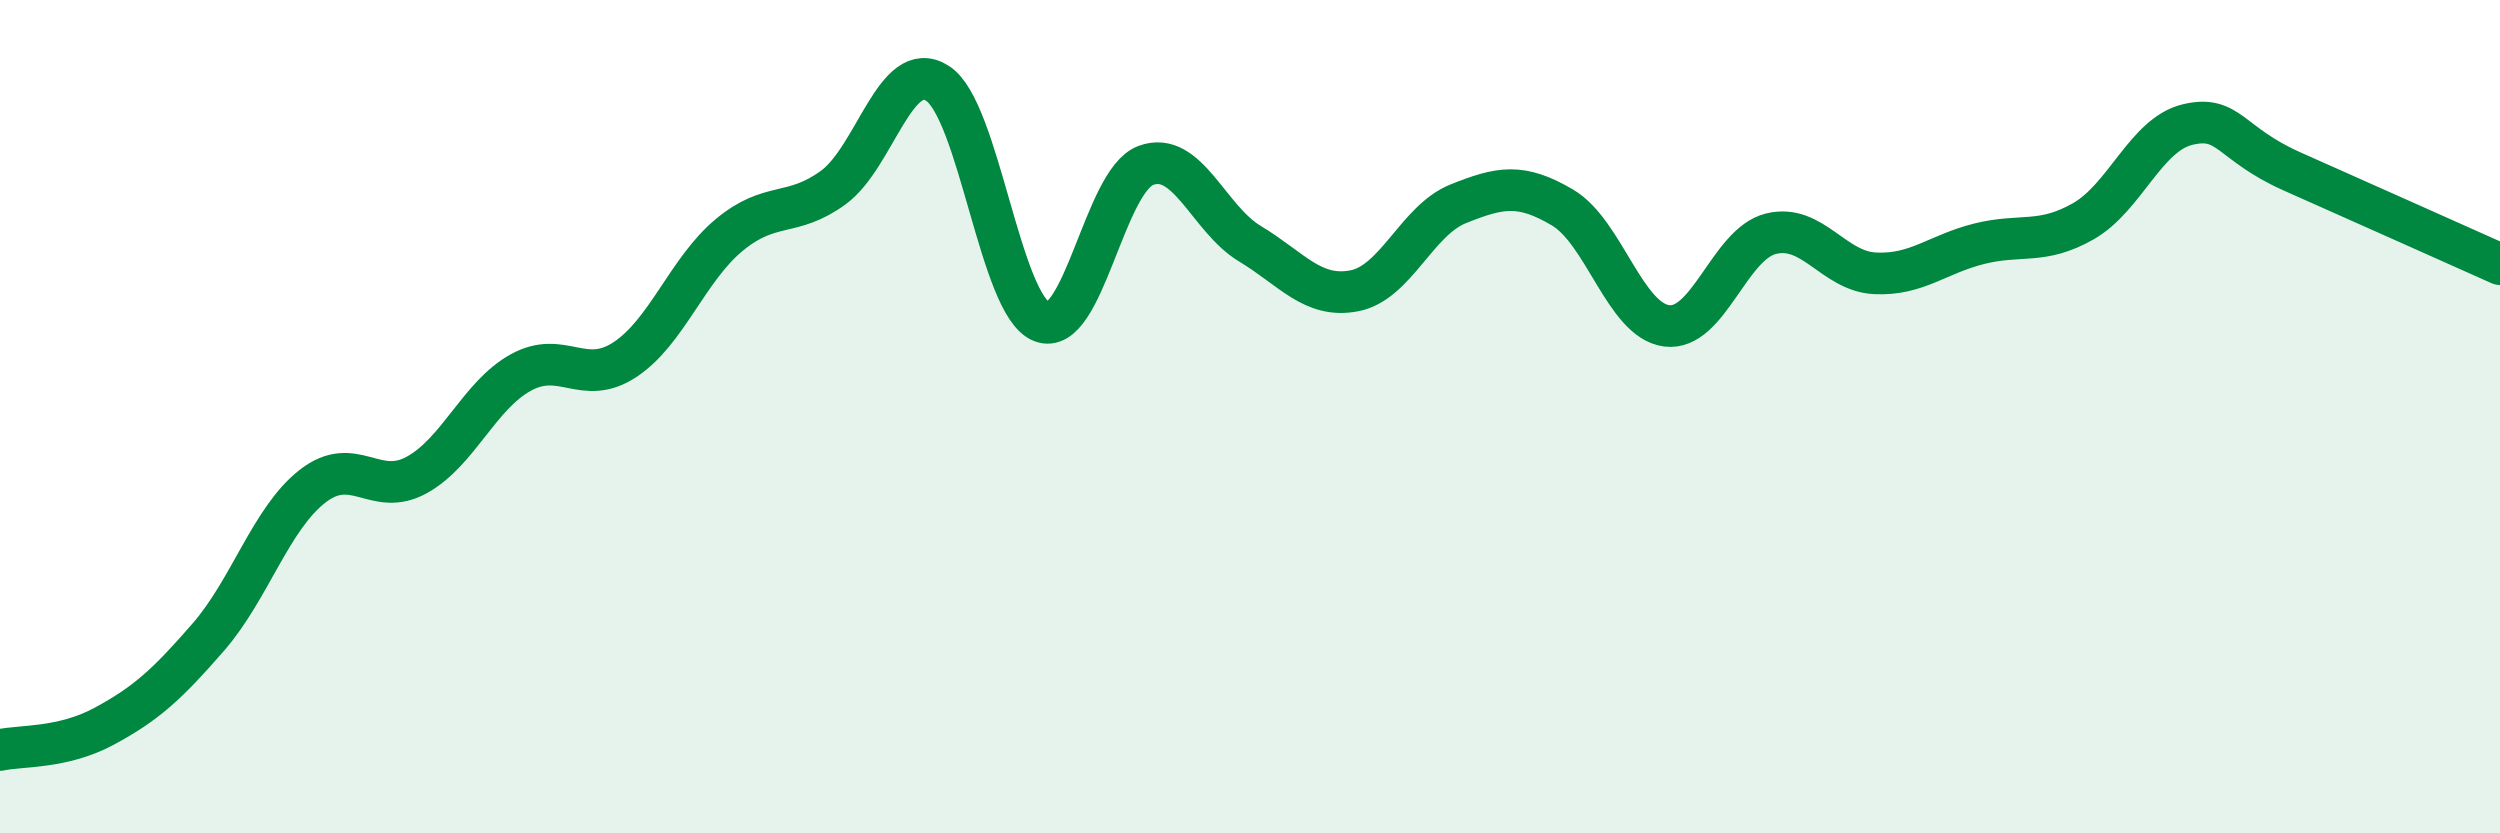
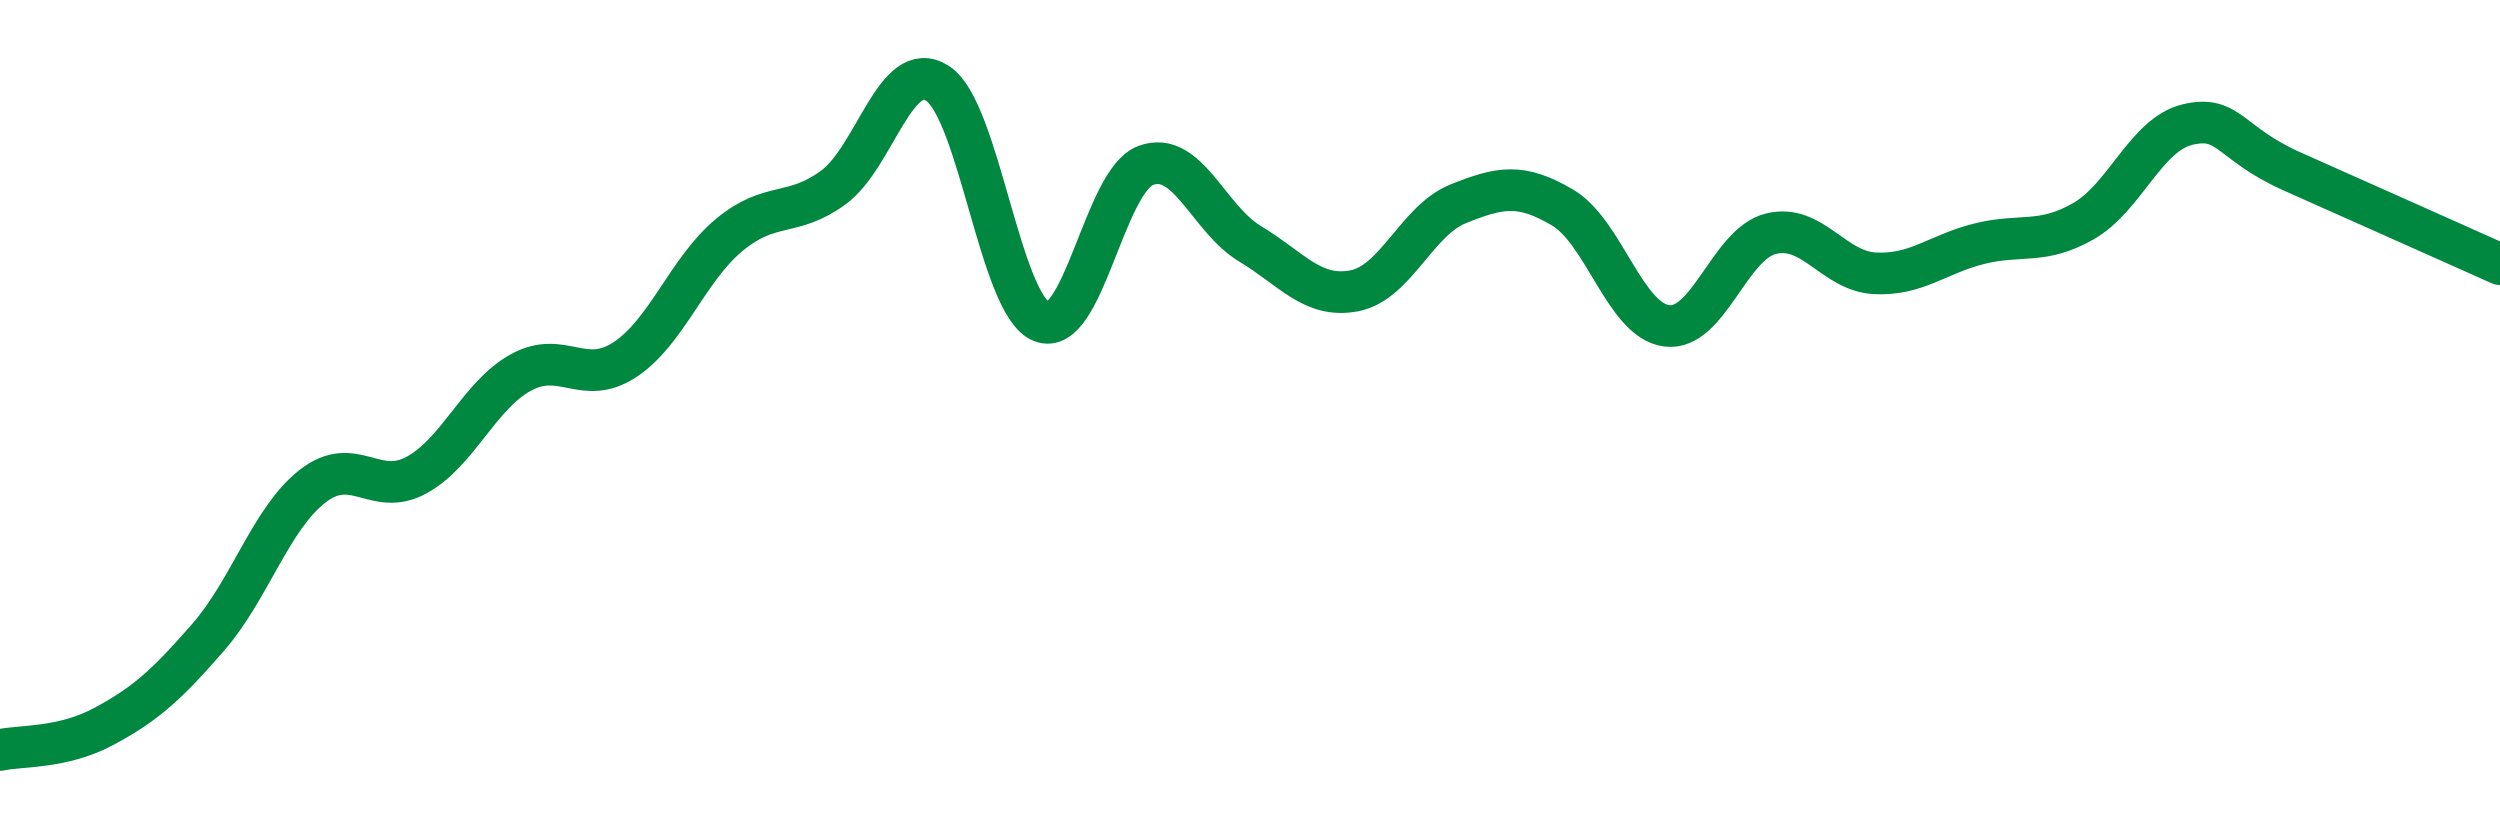
<svg xmlns="http://www.w3.org/2000/svg" width="60" height="20" viewBox="0 0 60 20">
-   <path d="M 0,18 C 0.5,17.89 1.5,17.97 2.5,17.43 C 3.5,16.89 4,16.44 5,15.29 C 6,14.14 6.5,12.45 7.5,11.67 C 8.5,10.89 9,11.95 10,11.4 C 11,10.85 11.5,9.49 12.5,8.94 C 13.5,8.39 14,9.29 15,8.63 C 16,7.97 16.5,6.47 17.5,5.64 C 18.5,4.81 19,5.23 20,4.5 C 21,3.77 21.5,1.36 22.5,2 C 23.5,2.64 24,7.33 25,7.72 C 26,8.11 26.5,4.34 27.5,3.97 C 28.5,3.6 29,5.25 30,5.85 C 31,6.45 31.5,7.17 32.5,6.98 C 33.5,6.79 34,5.29 35,4.89 C 36,4.49 36.5,4.39 37.5,4.98 C 38.5,5.57 39,7.69 40,7.82 C 41,7.95 41.5,5.86 42.5,5.61 C 43.5,5.36 44,6.51 45,6.56 C 46,6.61 46.5,6.1 47.5,5.85 C 48.5,5.6 49,5.88 50,5.31 C 51,4.74 51.5,3.23 52.5,2.99 C 53.5,2.75 53.5,3.44 55,4.11 C 56.5,4.78 59,5.89 60,6.34L60 20L0 20Z" fill="#008740" opacity="0.1" stroke-linecap="round" stroke-linejoin="round" />
  <path d="M 0,18 C 0.5,17.89 1.5,17.97 2.5,17.43 C 3.5,16.89 4,16.44 5,15.29 C 6,14.14 6.5,12.45 7.5,11.67 C 8.5,10.89 9,11.95 10,11.4 C 11,10.85 11.5,9.49 12.5,8.94 C 13.5,8.39 14,9.29 15,8.63 C 16,7.97 16.5,6.47 17.5,5.64 C 18.5,4.81 19,5.23 20,4.5 C 21,3.77 21.5,1.36 22.5,2 C 23.5,2.64 24,7.33 25,7.72 C 26,8.11 26.5,4.34 27.5,3.97 C 28.5,3.6 29,5.25 30,5.85 C 31,6.45 31.5,7.17 32.5,6.98 C 33.5,6.79 34,5.29 35,4.89 C 36,4.49 36.5,4.39 37.5,4.98 C 38.5,5.57 39,7.69 40,7.82 C 41,7.95 41.5,5.86 42.5,5.61 C 43.5,5.36 44,6.51 45,6.56 C 46,6.61 46.5,6.1 47.5,5.85 C 48.5,5.6 49,5.88 50,5.31 C 51,4.74 51.5,3.23 52.5,2.99 C 53.5,2.75 53.5,3.44 55,4.11 C 56.5,4.78 59,5.89 60,6.34" stroke="#008740" stroke-width="1" fill="none" stroke-linecap="round" stroke-linejoin="round" />
</svg>